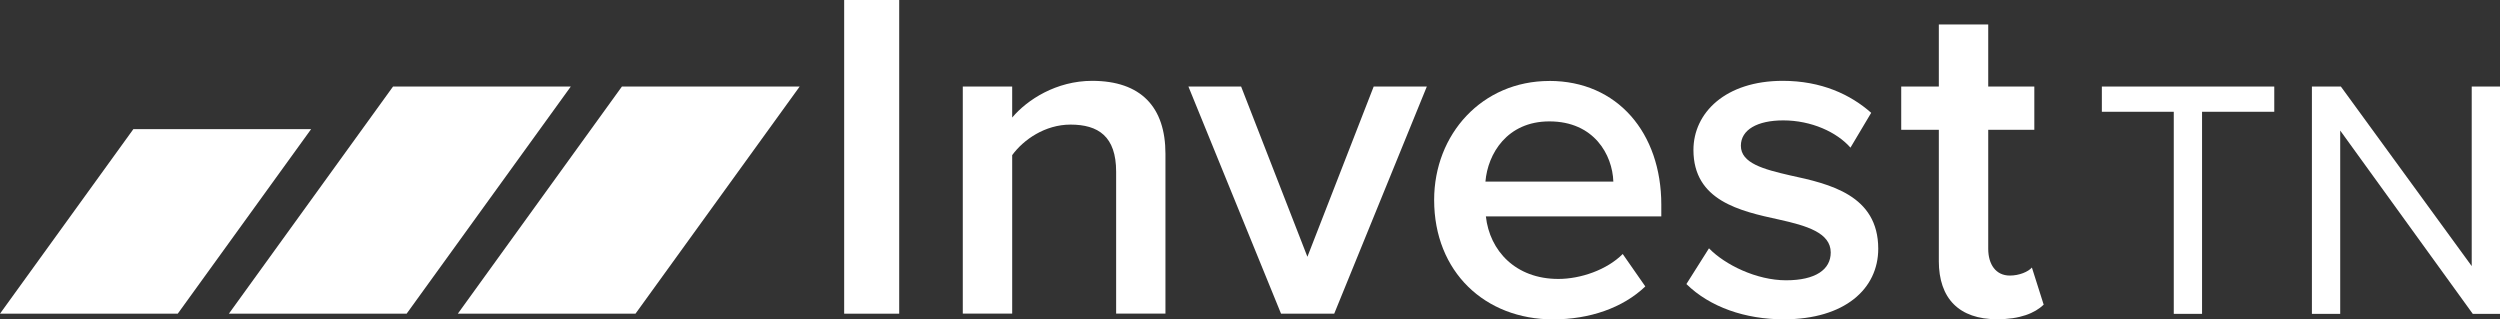
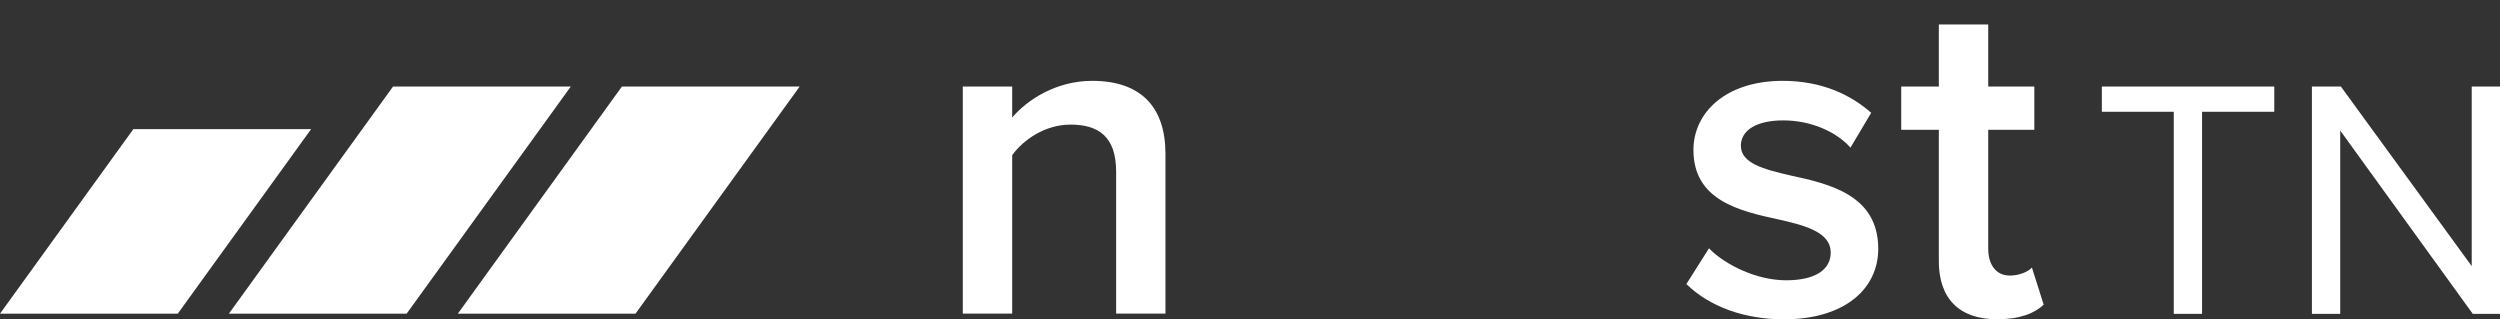
<svg xmlns="http://www.w3.org/2000/svg" id="Layer_2" viewBox="0 0 1237.55 158.11">
  <rect x="0" y="0" width="1237.55" height="158.11" fill="#333333" stroke="none" />
  <defs>
    <style>.cls-1{fill:#fff;}</style>
  </defs>
  <g id="Layer_1-2">
-     <path class="cls-1" d="m417.88,155.28V0h27.24v155.28h-27.24Z" />
    <path class="cls-1" d="m552.51,155.28v-70.3c0-17.46-8.84-23.3-22.59-23.3-12.56,0-23.26,7.43-28.87,15.12v78.44h-24.45V42.84h24.45v15.35c7.43-8.84,21.89-18.17,39.57-18.17,24.23,0,36.3,13.04,36.3,36.08v79.15h-24.45l.04.04Z" />
-     <path class="cls-1" d="m634.14,155.28l-45.85-112.44h26.09l32.81,84.27,32.81-84.27h26.31l-45.85,112.44h-26.31Z" />
-     <path class="cls-1" d="m766.98,40.06c33.74,0,55.4,25.82,55.4,61.24v5.83h-86.84c1.86,16.98,14.68,30.95,35.86,30.95,10.96,0,23.97-4.42,31.88-12.34l11.18,16.05c-11.18,10.7-27.72,16.31-45.63,16.31-33.74,0-58.9-23.52-58.9-59.12,0-32.59,23.74-58.9,57.04-58.9v-.04Zm-31.66,49.83h63.32c-.45-13.27-9.55-29.8-31.66-29.8-20.96,0-30.51,16.05-31.66,29.8h0Z" />
    <path class="cls-1" d="m845.98,122.92c7.91,8.14,23.52,15.83,38.16,15.83s22.11-5.35,22.11-13.75c0-9.77-11.89-13.27-25.6-16.31-19.32-4.2-42.36-9.33-42.36-34.45,0-18.39,15.83-34.22,44.22-34.22,19.1,0,33.52,6.76,43.77,15.83l-10.26,17.24c-6.76-7.69-19.32-13.49-33.29-13.49-12.82,0-20.96,4.64-20.96,12.56,0,8.62,11.18,11.63,24.45,14.68,19.55,4.2,43.55,9.77,43.55,36.3,0,19.81-16.54,34.93-46.78,34.93-19.1,0-36.56-6.06-48.19-17.46,0,0,11.18-17.69,11.18-17.69Z" />
    <path class="cls-1" d="m959.76,129.2v-64.95h-18.62v-21.4h18.62V12.11h24.45v30.73h22.82v21.4h-22.82v58.9c0,7.69,3.72,13.27,10.7,13.27,4.64,0,9.07-1.86,10.92-3.98l5.83,18.39c-4.42,4.2-11.63,7.21-23.04,7.21-18.84,0-28.87-10.26-28.87-28.87v.04Z" />
    <path class="cls-1" d="m1076.06,155.36V55.33h-35.6v-12.49h85.35v12.49h-35.75v100.03h-14.01Z" />
    <path class="cls-1" d="m1224.07,155.36l-65.62-90.74v90.74h-14.01V42.84h14.34l64.77,88.88V42.84h14.01v112.52h-13.49,0Z" />
    <polygon class="cls-1" points="113.3 155.28 194.56 42.84 282.55 42.84 201.29 155.28 113.3 155.28" />
    <polygon class="cls-1" points="314.58 155.28 226.63 155.28 307.86 42.84 395.85 42.84 314.58 155.28" />
    <polygon class="cls-1" points="66.03 63.91 0 155.28 87.99 155.28 154.02 63.91 66.03 63.91" />
  </g>
</svg>